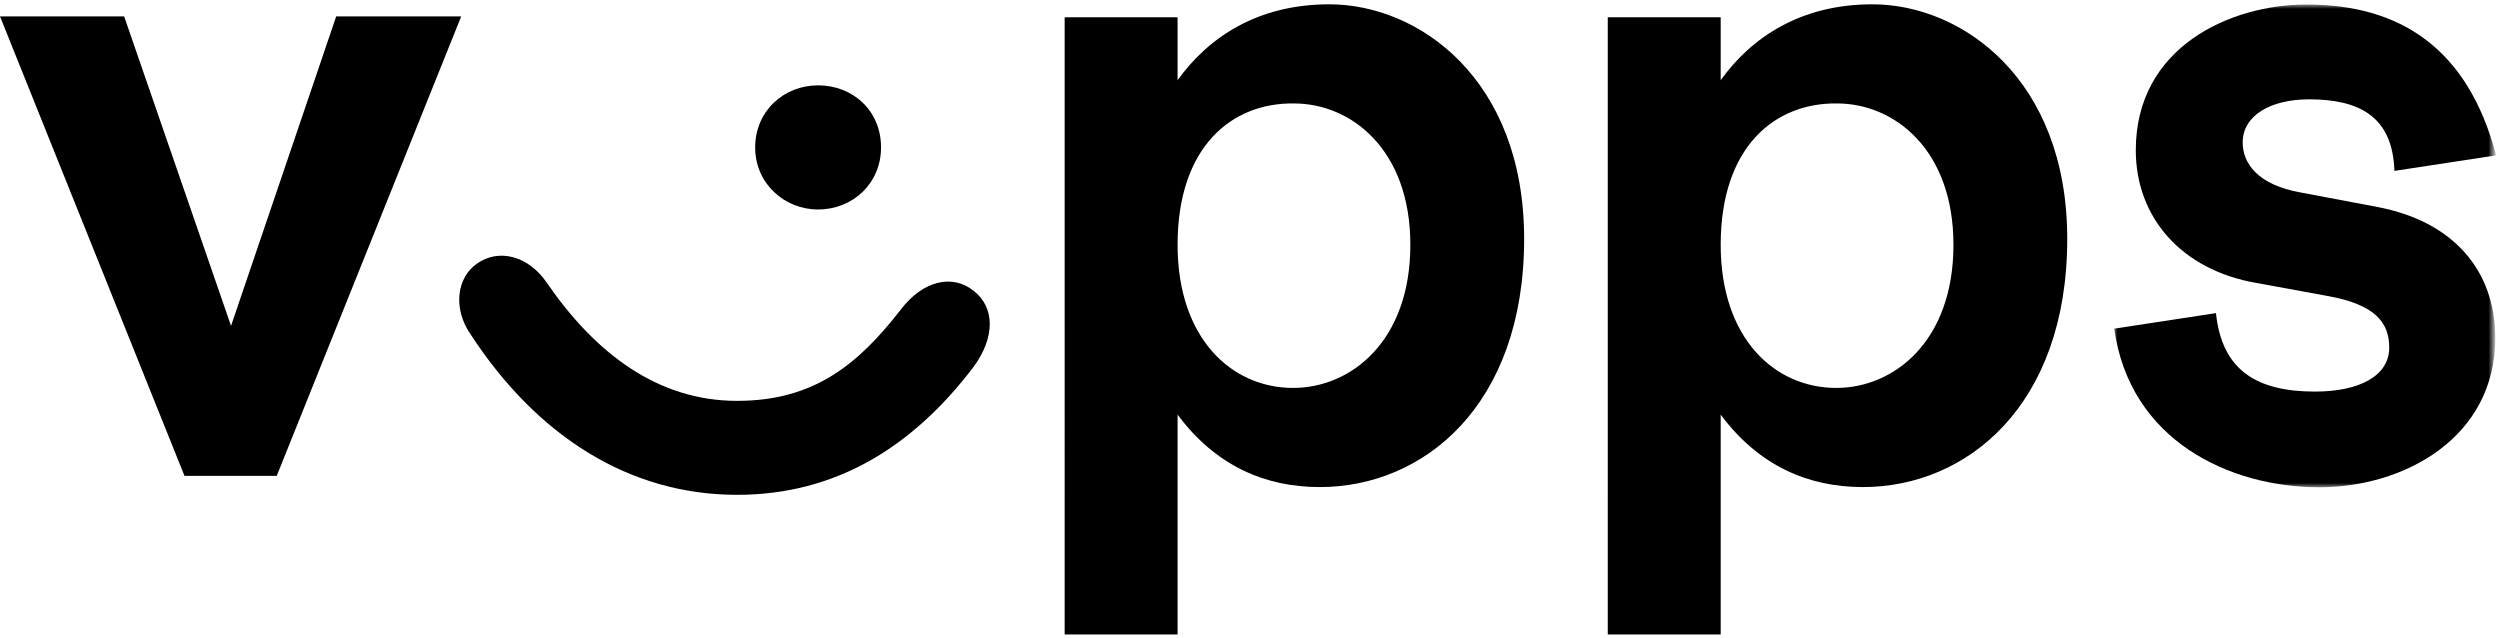
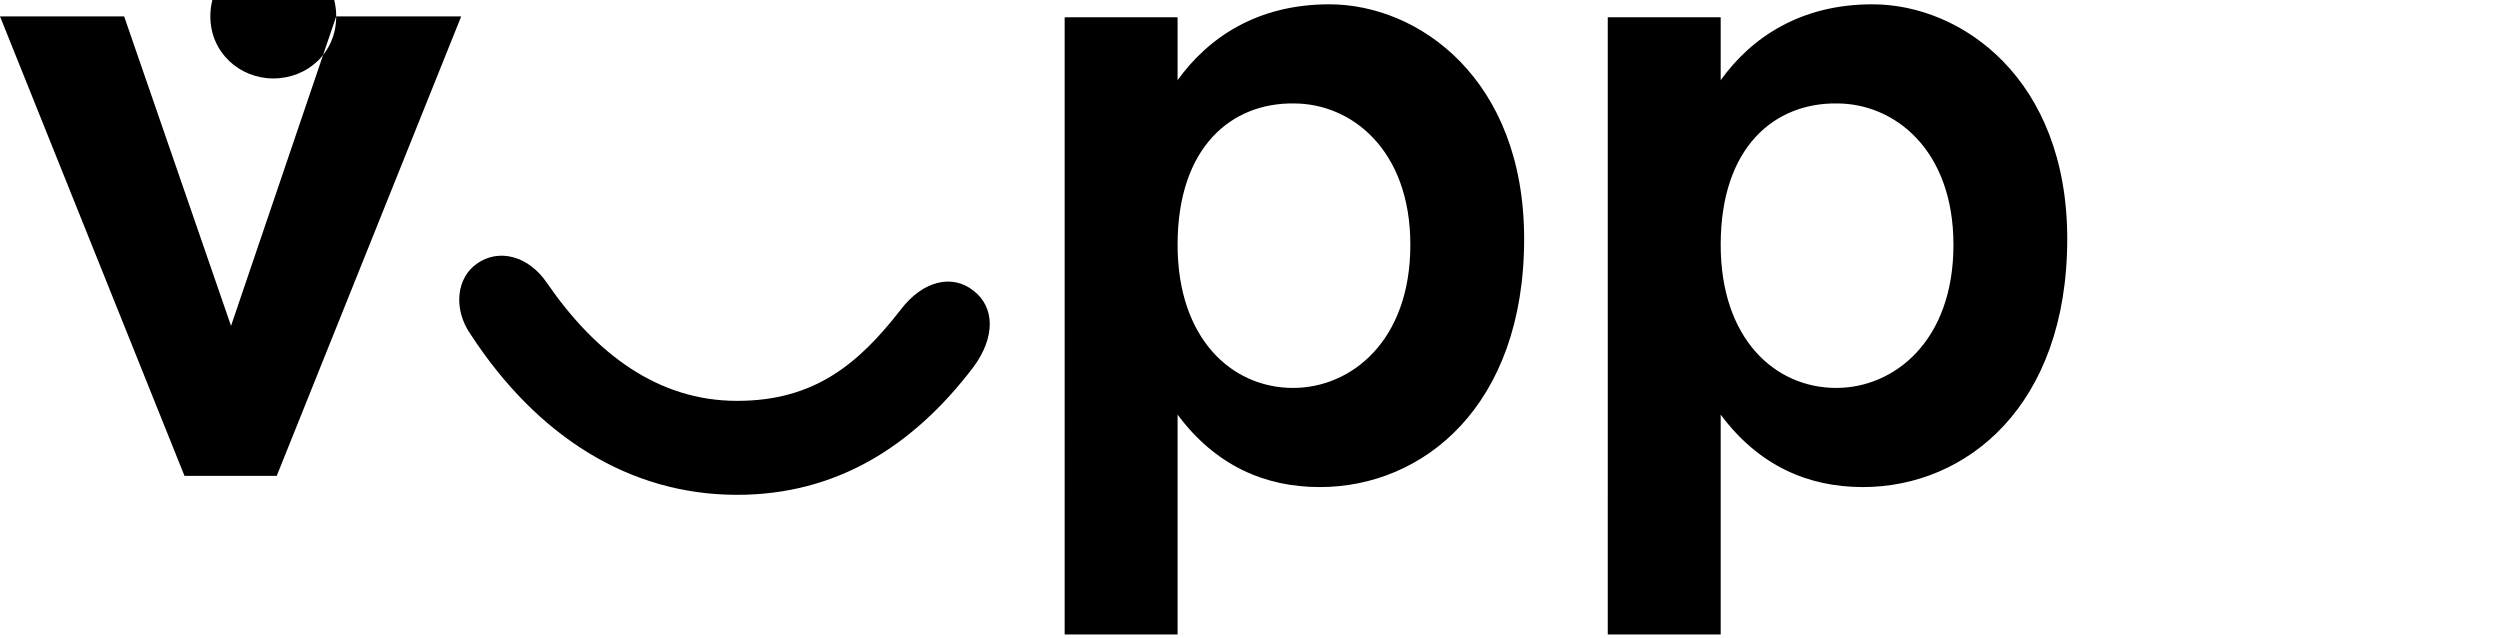
<svg xmlns="http://www.w3.org/2000/svg" viewBox="0 0 290 74" enable-background="new 0 0 290 74">
-   <path d="M39 1.9L26.8 37.8 14.4 1.9H0l21.4 53.3h10.7L53.5 1.9H39zm63.2 15.2c0 4.2-3.3 7.2-7.3 7.2-3.9 0-7.3-3-7.3-7.2s3.3-7.2 7.3-7.2 7.3 2.9 7.3 7.2M85.5 46.5c9 0 14.1-4.3 19-10.6 2.6-3.4 6-4.1 8.4-2.2 2.5 1.9 2.6 5.4 0 8.9-7 9.2-15.9 14.8-27.4 14.8-12.5 0-23.2-6.8-30.9-18.6-2.1-3-1.6-6.6.7-8.2 2.5-1.8 6-1 8.2 2.3 5.6 8.1 12.8 13.6 22 13.6m51.1-18.1c0 10.9 6.3 16.6 13.4 16.6 6.7 0 13.6-5.4 13.6-16.6 0-11.1-6.9-16.4-13.5-16.4-7.2-.1-13.5 5-13.5 16.4zm0-26.4v7.3c3.6-5 9.3-8.8 17.6-8.8 10.4 0 22.6 8.7 22.6 27.2 0 19.4-11.7 28.8-23.7 28.8-6.4 0-12.1-2.5-16.5-8.4v25.5h-13.1V2h13.1zm63 26.4c0 10.9 6.3 16.6 13.4 16.6 6.7 0 13.6-5.4 13.6-16.6 0-11.1-6.9-16.4-13.5-16.4-7.2-.1-13.5 5-13.5 16.4zm0-26.4v7.3c3.6-5 9.3-8.8 17.6-8.8 10.4 0 22.6 8.7 22.6 27.2 0 19.4-11.7 28.8-23.7 28.8-6.4 0-12.1-2.5-16.5-8.4v25.5h-13.1V2h13.1z" />
+   <path d="M39 1.9L26.8 37.8 14.4 1.9H0l21.4 53.3h10.7L53.5 1.9H39zc0 4.2-3.3 7.2-7.3 7.2-3.9 0-7.3-3-7.3-7.2s3.3-7.2 7.3-7.2 7.3 2.9 7.3 7.2M85.5 46.5c9 0 14.1-4.3 19-10.6 2.6-3.4 6-4.1 8.4-2.2 2.5 1.9 2.6 5.4 0 8.9-7 9.2-15.9 14.8-27.4 14.8-12.5 0-23.2-6.8-30.9-18.6-2.1-3-1.6-6.6.7-8.2 2.5-1.8 6-1 8.2 2.3 5.6 8.1 12.8 13.6 22 13.6m51.1-18.1c0 10.9 6.3 16.6 13.4 16.6 6.7 0 13.6-5.4 13.6-16.6 0-11.1-6.9-16.4-13.5-16.4-7.2-.1-13.5 5-13.5 16.4zm0-26.4v7.3c3.6-5 9.3-8.8 17.6-8.8 10.4 0 22.6 8.7 22.6 27.2 0 19.4-11.7 28.8-23.7 28.8-6.4 0-12.1-2.5-16.5-8.4v25.5h-13.1V2h13.1zm63 26.4c0 10.9 6.3 16.6 13.4 16.6 6.7 0 13.6-5.4 13.6-16.6 0-11.1-6.9-16.4-13.5-16.4-7.2-.1-13.5 5-13.5 16.4zm0-26.4v7.3c3.6-5 9.3-8.8 17.6-8.8 10.4 0 22.6 8.7 22.6 27.2 0 19.4-11.7 28.8-23.7 28.8-6.4 0-12.1-2.5-16.5-8.4v25.5h-13.1V2h13.1z" />
  <g transform="translate(245.051 .423)">
    <defs>
      <filter id="a" filterUnits="userSpaceOnUse" x=".1" y=".1" width="44.3" height="56">
        <feColorMatrix values="1 0 0 0 0 0 1 0 0 0 0 0 1 0 0 0 0 0 1 0" />
      </filter>
    </defs>
    <mask maskUnits="userSpaceOnUse" x=".1" y=".1" width="44.3" height="56" id="b">
-       <path d="M44.4.1v56H.1V.1h44.3z" fill="#fff" filter="url(#a)" />
-     </mask>
-     <path d="M22.5.1c10.8 0 18.7 5 22 17.5l-11.8 1.8c-.2-6.4-4.2-8.3-9.9-8.3-4.5 0-7.7 1.9-7.7 5 0 2.4 1.7 4.9 6.7 5.8l9 1.7c8.8 1.7 13.6 7.4 13.6 15.2 0 11.5-10.5 17.3-20.4 17.3-10.4 0-22-5.4-23.8-18.4L12 35.9c.7 6.7 4.8 9.1 11.5 9.1 5.1 0 8.6-1.8 8.6-5.1 0-2.9-1.6-5-7.2-6l-8.2-1.5C8 30.9 2.7 24.8 2.7 17 2.7 5 13.7.1 22.5.1" mask="url(#b)" />
+       </mask>
  </g>
</svg>